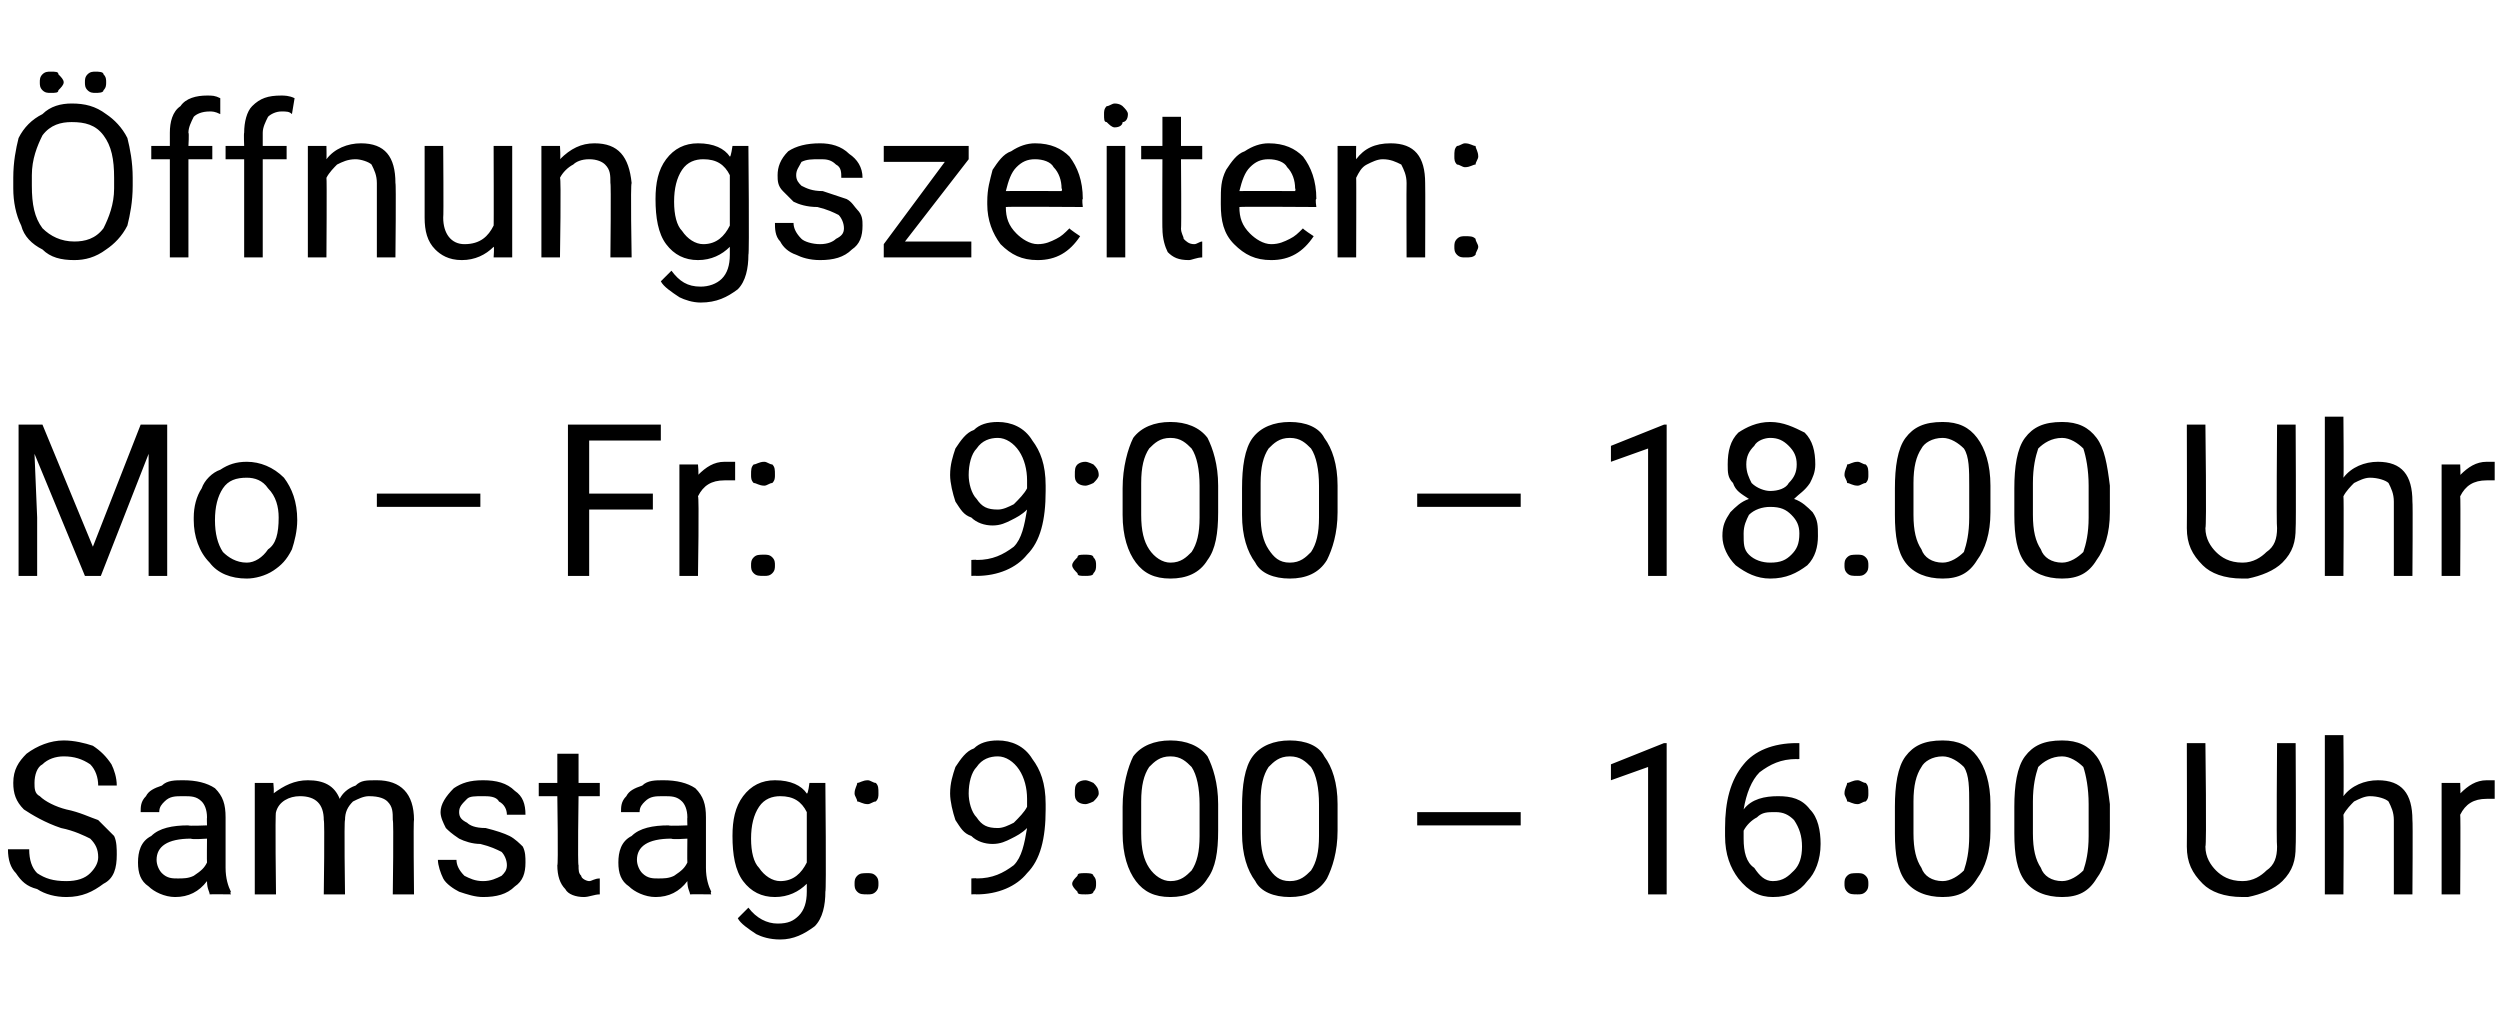
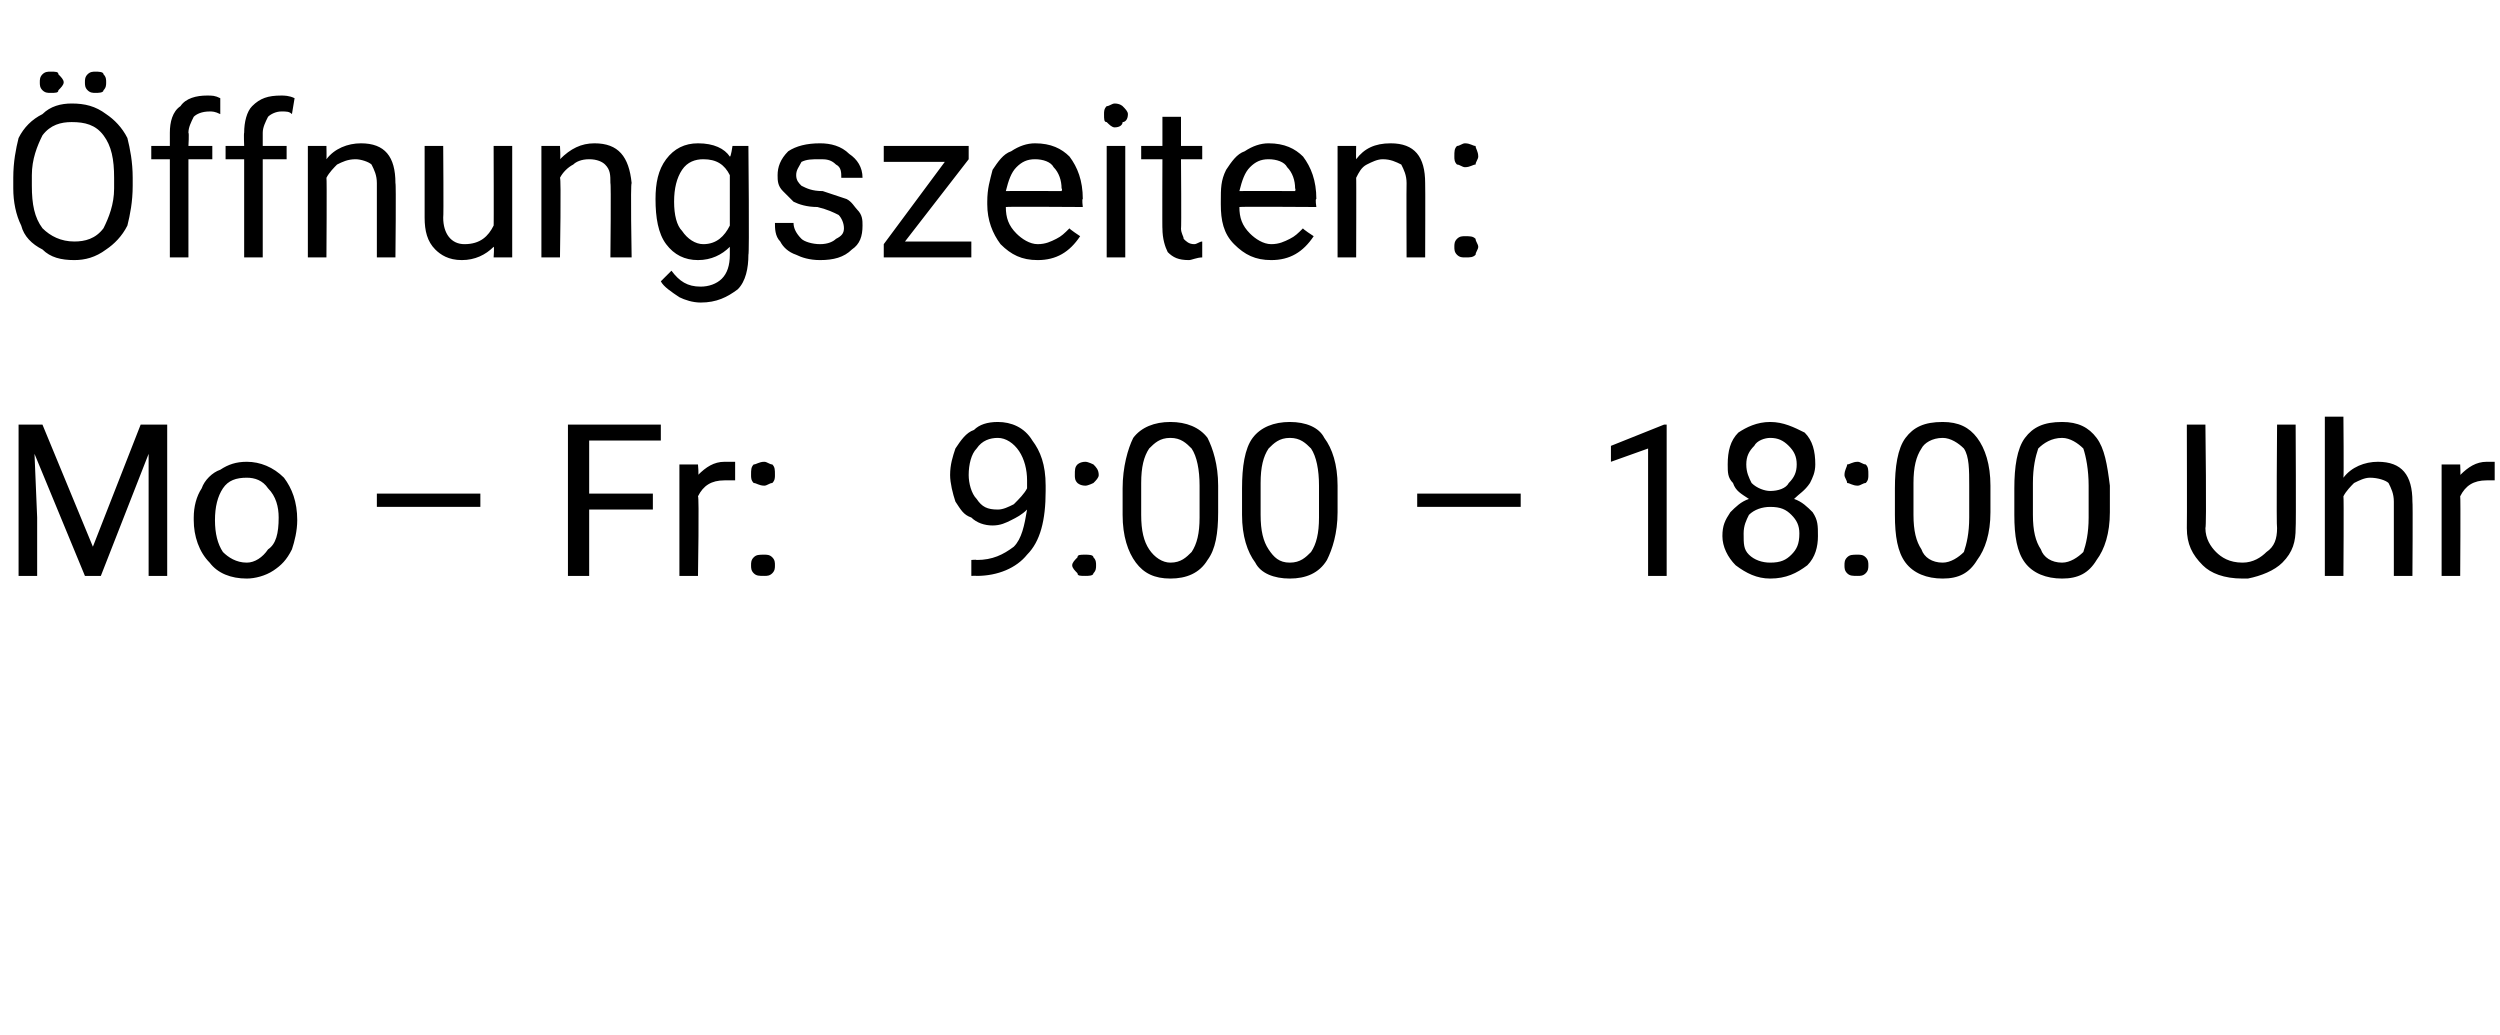
<svg xmlns="http://www.w3.org/2000/svg" version="1.1" width="94.2px" height="39px" viewBox="0 -4 94.2 39" style="top:-4px">
  <desc>ffnungszeiten: Mo – Fr: 9:00 – 18:00 Uhr Samstag: 9:00 – 16:00 Uhr</desc>
  <defs />
  <g id="Polygon176451">
-     <path d="M 2.3 27.2 C 1.7 27 1.2 26.7 0.9 26.5 C 0.6 26.2 0.5 25.9 0.5 25.5 C 0.5 25 0.7 24.7 1 24.4 C 1.4 24.1 1.9 23.9 2.4 23.9 C 2.8 23.9 3.2 24 3.5 24.1 C 3.8 24.3 4 24.5 4.2 24.8 C 4.3 25 4.4 25.3 4.4 25.6 C 4.4 25.6 3.7 25.6 3.7 25.6 C 3.7 25.3 3.6 25 3.4 24.8 C 3.1 24.6 2.8 24.5 2.4 24.5 C 2.1 24.5 1.8 24.6 1.6 24.8 C 1.4 24.9 1.3 25.2 1.3 25.5 C 1.3 25.7 1.3 25.9 1.5 26 C 1.7 26.2 2.1 26.4 2.5 26.5 C 3 26.6 3.4 26.8 3.7 26.9 C 3.9 27.1 4.1 27.3 4.3 27.5 C 4.4 27.7 4.4 28 4.4 28.2 C 4.4 28.7 4.3 29.1 3.9 29.3 C 3.5 29.6 3.1 29.8 2.5 29.8 C 2.1 29.8 1.7 29.7 1.4 29.5 C 1 29.4 0.8 29.2 0.6 28.9 C 0.4 28.7 0.3 28.4 0.3 28 C 0.3 28 1.1 28 1.1 28 C 1.1 28.4 1.2 28.7 1.4 28.9 C 1.7 29.1 2 29.2 2.5 29.2 C 2.9 29.2 3.2 29.1 3.4 28.9 C 3.6 28.7 3.7 28.5 3.7 28.3 C 3.7 28 3.6 27.8 3.4 27.6 C 3.2 27.5 2.8 27.3 2.3 27.2 Z M 7.9 29.7 C 7.9 29.6 7.8 29.5 7.8 29.2 C 7.5 29.6 7.1 29.8 6.6 29.8 C 6.2 29.8 5.8 29.6 5.6 29.4 C 5.3 29.2 5.2 28.9 5.2 28.5 C 5.2 28.1 5.3 27.7 5.7 27.5 C 6 27.2 6.5 27.1 7.1 27.1 C 7.09 27.13 7.8 27.1 7.8 27.1 C 7.8 27.1 7.79 26.79 7.8 26.8 C 7.8 26.5 7.7 26.3 7.6 26.2 C 7.4 26 7.2 26 6.9 26 C 6.6 26 6.4 26 6.2 26.2 C 6.1 26.3 6 26.4 6 26.6 C 6 26.6 5.3 26.6 5.3 26.6 C 5.3 26.4 5.3 26.2 5.5 26 C 5.6 25.8 5.8 25.7 6.1 25.6 C 6.3 25.4 6.6 25.4 6.9 25.4 C 7.4 25.4 7.8 25.5 8.1 25.7 C 8.4 26 8.5 26.3 8.5 26.8 C 8.5 26.8 8.5 28.7 8.5 28.7 C 8.5 29.1 8.6 29.4 8.7 29.6 C 8.66 29.63 8.7 29.7 8.7 29.7 C 8.7 29.7 7.9 29.69 7.9 29.7 Z M 6.7 29.1 C 6.9 29.1 7.1 29.1 7.3 29 C 7.6 28.8 7.7 28.7 7.8 28.5 C 7.79 28.5 7.8 27.6 7.8 27.6 C 7.8 27.6 7.22 27.64 7.2 27.6 C 6.3 27.6 5.9 27.9 5.9 28.4 C 5.9 28.6 6 28.8 6.1 28.9 C 6.3 29.1 6.5 29.1 6.7 29.1 Z M 10.3 25.5 C 10.3 25.5 10.34 25.93 10.3 25.9 C 10.7 25.6 11.1 25.4 11.6 25.4 C 12.2 25.4 12.6 25.6 12.8 26.1 C 12.9 25.9 13.1 25.7 13.4 25.6 C 13.6 25.4 13.8 25.4 14.2 25.4 C 15.1 25.4 15.6 25.9 15.6 26.9 C 15.57 26.86 15.6 29.7 15.6 29.7 L 14.8 29.7 C 14.8 29.7 14.84 26.9 14.8 26.9 C 14.8 26.6 14.8 26.4 14.6 26.2 C 14.5 26.1 14.3 26 13.9 26 C 13.7 26 13.5 26.1 13.3 26.2 C 13.1 26.4 13 26.6 13 26.9 C 12.96 26.88 13 29.7 13 29.7 L 12.2 29.7 C 12.2 29.7 12.24 26.92 12.2 26.9 C 12.2 26.3 11.9 26 11.3 26 C 10.9 26 10.5 26.2 10.4 26.6 C 10.36 26.6 10.4 29.7 10.4 29.7 L 9.6 29.7 L 9.6 25.5 L 10.3 25.5 Z M 19.1 28.6 C 19.1 28.4 19 28.2 18.9 28.1 C 18.7 28 18.5 27.9 18.1 27.8 C 17.8 27.8 17.5 27.7 17.3 27.6 C 17 27.4 16.9 27.3 16.8 27.2 C 16.7 27 16.6 26.8 16.6 26.6 C 16.6 26.3 16.8 26 17.1 25.7 C 17.4 25.5 17.7 25.4 18.2 25.4 C 18.7 25.4 19.1 25.5 19.4 25.8 C 19.7 26 19.8 26.3 19.8 26.7 C 19.8 26.7 19.1 26.7 19.1 26.7 C 19.1 26.5 19 26.3 18.8 26.2 C 18.7 26 18.4 26 18.2 26 C 17.9 26 17.7 26 17.6 26.1 C 17.4 26.3 17.3 26.4 17.3 26.6 C 17.3 26.8 17.4 26.9 17.6 27 C 17.7 27.1 17.9 27.2 18.3 27.2 C 18.7 27.3 19 27.4 19.2 27.5 C 19.4 27.6 19.6 27.8 19.7 27.9 C 19.8 28.1 19.8 28.3 19.8 28.5 C 19.8 28.9 19.7 29.2 19.4 29.4 C 19.1 29.7 18.7 29.8 18.2 29.8 C 17.9 29.8 17.6 29.7 17.3 29.6 C 17.1 29.5 16.8 29.3 16.7 29.1 C 16.6 28.9 16.5 28.6 16.5 28.4 C 16.5 28.4 17.2 28.4 17.2 28.4 C 17.2 28.6 17.3 28.8 17.5 29 C 17.7 29.1 17.9 29.2 18.2 29.2 C 18.5 29.2 18.7 29.1 18.9 29 C 19 28.9 19.1 28.8 19.1 28.6 Z M 21.8 24.4 L 21.8 25.5 L 22.6 25.5 L 22.6 26 L 21.8 26 C 21.8 26 21.76 28.64 21.8 28.6 C 21.8 28.8 21.8 28.9 21.9 29 C 21.9 29.1 22.1 29.2 22.2 29.2 C 22.3 29.2 22.4 29.1 22.6 29.1 C 22.6 29.1 22.6 29.7 22.6 29.7 C 22.4 29.7 22.2 29.8 22 29.8 C 21.7 29.8 21.4 29.7 21.3 29.5 C 21.1 29.3 21 29 21 28.6 C 21.04 28.64 21 26 21 26 L 20.3 26 L 20.3 25.5 L 21 25.5 L 21 24.4 L 21.8 24.4 Z M 26 29.7 C 26 29.6 25.9 29.5 25.9 29.2 C 25.6 29.6 25.2 29.8 24.7 29.8 C 24.3 29.8 23.9 29.6 23.7 29.4 C 23.4 29.2 23.3 28.9 23.3 28.5 C 23.3 28.1 23.4 27.7 23.8 27.5 C 24.1 27.2 24.6 27.1 25.2 27.1 C 25.19 27.13 25.9 27.1 25.9 27.1 C 25.9 27.1 25.89 26.79 25.9 26.8 C 25.9 26.5 25.8 26.3 25.7 26.2 C 25.5 26 25.3 26 25 26 C 24.7 26 24.5 26 24.3 26.2 C 24.2 26.3 24.1 26.4 24.1 26.6 C 24.1 26.6 23.4 26.6 23.4 26.6 C 23.4 26.4 23.4 26.2 23.6 26 C 23.7 25.8 23.9 25.7 24.2 25.6 C 24.4 25.4 24.7 25.4 25 25.4 C 25.5 25.4 25.9 25.5 26.2 25.7 C 26.5 26 26.6 26.3 26.6 26.8 C 26.6 26.8 26.6 28.7 26.6 28.7 C 26.6 29.1 26.7 29.4 26.8 29.6 C 26.76 29.63 26.8 29.7 26.8 29.7 C 26.8 29.7 26 29.69 26 29.7 Z M 24.8 29.1 C 25 29.1 25.2 29.1 25.4 29 C 25.7 28.8 25.8 28.7 25.9 28.5 C 25.89 28.5 25.9 27.6 25.9 27.6 C 25.9 27.6 25.32 27.64 25.3 27.6 C 24.4 27.6 24 27.9 24 28.4 C 24 28.6 24.1 28.8 24.2 28.9 C 24.4 29.1 24.6 29.1 24.8 29.1 Z M 27.6 27.5 C 27.6 26.9 27.7 26.4 28 26 C 28.3 25.6 28.7 25.4 29.2 25.4 C 29.8 25.4 30.2 25.6 30.4 25.9 C 30.45 25.93 30.5 25.5 30.5 25.5 L 31.1 25.5 C 31.1 25.5 31.14 29.59 31.1 29.6 C 31.1 30.1 31 30.6 30.7 30.9 C 30.3 31.2 29.9 31.4 29.4 31.4 C 29 31.4 28.7 31.3 28.5 31.2 C 28.2 31 27.9 30.8 27.8 30.6 C 27.8 30.6 28.2 30.2 28.2 30.2 C 28.5 30.6 28.9 30.8 29.3 30.8 C 29.7 30.8 29.9 30.7 30.1 30.5 C 30.3 30.3 30.4 30 30.4 29.6 C 30.4 29.6 30.4 29.3 30.4 29.3 C 30.1 29.6 29.7 29.8 29.2 29.8 C 28.7 29.8 28.3 29.6 28 29.2 C 27.7 28.8 27.6 28.2 27.6 27.5 Z M 28.3 27.6 C 28.3 28.1 28.4 28.5 28.6 28.7 C 28.8 29 29.1 29.2 29.4 29.2 C 29.9 29.2 30.2 28.9 30.4 28.5 C 30.4 28.5 30.4 26.6 30.4 26.6 C 30.2 26.2 29.9 26 29.4 26 C 29.1 26 28.8 26.1 28.6 26.4 C 28.4 26.7 28.3 27.1 28.3 27.6 Z M 32.2 29.3 C 32.2 29.2 32.2 29.1 32.3 29 C 32.4 28.9 32.5 28.9 32.7 28.9 C 32.8 28.9 32.9 28.9 33 29 C 33.1 29.1 33.1 29.2 33.1 29.3 C 33.1 29.4 33.1 29.5 33 29.6 C 32.9 29.7 32.8 29.7 32.7 29.7 C 32.5 29.7 32.4 29.7 32.3 29.6 C 32.2 29.5 32.2 29.4 32.2 29.3 Z M 32.2 25.9 C 32.2 25.7 32.3 25.6 32.3 25.5 C 32.4 25.5 32.5 25.4 32.7 25.4 C 32.8 25.4 32.9 25.5 33 25.5 C 33.1 25.6 33.1 25.7 33.1 25.9 C 33.1 26 33.1 26.1 33 26.2 C 32.9 26.2 32.8 26.3 32.7 26.3 C 32.5 26.3 32.4 26.2 32.3 26.2 C 32.3 26.1 32.2 26 32.2 25.9 Z M 38.7 27.2 C 38.5 27.4 38.3 27.5 38.1 27.6 C 37.9 27.7 37.7 27.8 37.4 27.8 C 37.1 27.8 36.8 27.7 36.6 27.5 C 36.3 27.4 36.2 27.2 36 26.9 C 35.9 26.6 35.8 26.2 35.8 25.9 C 35.8 25.5 35.9 25.2 36 24.9 C 36.2 24.6 36.4 24.3 36.7 24.2 C 36.9 24 37.2 23.9 37.6 23.9 C 38.1 23.9 38.6 24.1 38.9 24.6 C 39.2 25 39.4 25.5 39.4 26.3 C 39.4 26.3 39.4 26.5 39.4 26.5 C 39.4 27.6 39.2 28.4 38.7 28.9 C 38.3 29.4 37.6 29.7 36.8 29.7 C 36.77 29.69 36.6 29.7 36.6 29.7 L 36.6 29.1 C 36.6 29.1 36.78 29.08 36.8 29.1 C 37.4 29.1 37.8 28.9 38.2 28.6 C 38.5 28.3 38.6 27.8 38.7 27.2 Z M 37.6 27.2 C 37.8 27.2 38 27.1 38.2 27 C 38.4 26.8 38.6 26.6 38.7 26.4 C 38.7 26.4 38.7 26.1 38.7 26.1 C 38.7 25.7 38.6 25.3 38.4 25 C 38.2 24.7 37.9 24.5 37.6 24.5 C 37.3 24.5 37 24.6 36.8 24.9 C 36.6 25.1 36.5 25.5 36.5 25.9 C 36.5 26.2 36.6 26.6 36.8 26.8 C 37 27.1 37.2 27.2 37.6 27.2 Z M 40.4 29.3 C 40.4 29.2 40.5 29.1 40.6 29 C 40.6 28.9 40.7 28.9 40.9 28.9 C 41 28.9 41.2 28.9 41.2 29 C 41.3 29.1 41.3 29.2 41.3 29.3 C 41.3 29.4 41.3 29.5 41.2 29.6 C 41.2 29.7 41 29.7 40.9 29.7 C 40.7 29.7 40.6 29.7 40.6 29.6 C 40.5 29.5 40.4 29.4 40.4 29.3 Z M 40.5 25.9 C 40.5 25.7 40.5 25.6 40.6 25.5 C 40.6 25.5 40.7 25.4 40.9 25.4 C 41 25.4 41.2 25.5 41.2 25.5 C 41.3 25.6 41.4 25.7 41.4 25.9 C 41.4 26 41.3 26.1 41.2 26.2 C 41.2 26.2 41 26.3 40.9 26.3 C 40.7 26.3 40.6 26.2 40.6 26.2 C 40.5 26.1 40.5 26 40.5 25.9 Z M 45.9 27.3 C 45.9 28.1 45.8 28.7 45.5 29.1 C 45.2 29.6 44.7 29.8 44.1 29.8 C 43.5 29.8 43.1 29.6 42.8 29.2 C 42.5 28.8 42.3 28.2 42.3 27.4 C 42.3 27.4 42.3 26.4 42.3 26.4 C 42.3 25.6 42.5 24.9 42.7 24.5 C 43 24.1 43.5 23.9 44.1 23.9 C 44.7 23.9 45.2 24.1 45.5 24.5 C 45.7 24.9 45.9 25.5 45.9 26.3 C 45.9 26.3 45.9 27.3 45.9 27.3 Z M 45.2 26.3 C 45.2 25.7 45.1 25.2 44.9 24.9 C 44.7 24.7 44.5 24.5 44.1 24.5 C 43.7 24.5 43.5 24.7 43.3 24.9 C 43.1 25.2 43 25.6 43 26.2 C 43 26.2 43 27.4 43 27.4 C 43 28 43.1 28.4 43.3 28.7 C 43.5 29 43.8 29.2 44.1 29.2 C 44.5 29.2 44.7 29 44.9 28.8 C 45.1 28.5 45.2 28.1 45.2 27.5 C 45.2 27.5 45.2 26.3 45.2 26.3 Z M 50.4 27.3 C 50.4 28.1 50.2 28.7 50 29.1 C 49.7 29.6 49.2 29.8 48.6 29.8 C 48 29.8 47.5 29.6 47.3 29.2 C 47 28.8 46.8 28.2 46.8 27.4 C 46.8 27.4 46.8 26.4 46.8 26.4 C 46.8 25.6 46.9 24.9 47.2 24.5 C 47.5 24.1 48 23.9 48.6 23.9 C 49.2 23.9 49.7 24.1 49.9 24.5 C 50.2 24.9 50.4 25.5 50.4 26.3 C 50.4 26.3 50.4 27.3 50.4 27.3 Z M 49.7 26.3 C 49.7 25.7 49.6 25.2 49.4 24.9 C 49.2 24.7 49 24.5 48.6 24.5 C 48.2 24.5 48 24.7 47.8 24.9 C 47.6 25.2 47.5 25.6 47.5 26.2 C 47.5 26.2 47.5 27.4 47.5 27.4 C 47.5 28 47.6 28.4 47.8 28.7 C 48 29 48.2 29.2 48.6 29.2 C 49 29.2 49.2 29 49.4 28.8 C 49.6 28.5 49.7 28.1 49.7 27.5 C 49.7 27.5 49.7 26.3 49.7 26.3 Z M 57.3 27.1 L 53.4 27.1 L 53.4 26.6 L 57.3 26.6 L 57.3 27.1 Z M 62.8 29.7 L 62.1 29.7 L 62.1 24.9 L 60.7 25.4 L 60.7 24.8 L 62.7 24 L 62.8 24 L 62.8 29.7 Z M 67.8 24 L 67.8 24.6 C 67.8 24.6 67.67 24.61 67.7 24.6 C 67.1 24.6 66.7 24.8 66.3 25.1 C 66 25.4 65.8 25.9 65.7 26.5 C 66 26.1 66.5 26 67 26 C 67.5 26 67.9 26.1 68.2 26.5 C 68.5 26.8 68.6 27.3 68.6 27.8 C 68.6 28.4 68.4 28.9 68.1 29.2 C 67.8 29.6 67.4 29.8 66.8 29.8 C 66.3 29.8 65.9 29.6 65.5 29.1 C 65.2 28.7 65 28.2 65 27.5 C 65 27.5 65 27.2 65 27.2 C 65 26.2 65.2 25.4 65.7 24.8 C 66.1 24.3 66.8 24 67.7 24 C 67.67 24 67.8 24 67.8 24 Z M 66.9 26.6 C 66.6 26.6 66.4 26.6 66.2 26.8 C 66 26.9 65.8 27.1 65.7 27.3 C 65.7 27.3 65.7 27.6 65.7 27.6 C 65.7 28.1 65.8 28.5 66.1 28.7 C 66.3 29 66.5 29.2 66.8 29.2 C 67.2 29.2 67.4 29 67.6 28.8 C 67.8 28.6 67.9 28.3 67.9 27.9 C 67.9 27.5 67.8 27.2 67.6 26.9 C 67.4 26.7 67.2 26.6 66.9 26.6 Z M 69.5 29.3 C 69.5 29.2 69.5 29.1 69.6 29 C 69.7 28.9 69.8 28.9 70 28.9 C 70.1 28.9 70.2 28.9 70.3 29 C 70.4 29.1 70.4 29.2 70.4 29.3 C 70.4 29.4 70.4 29.5 70.3 29.6 C 70.2 29.7 70.1 29.7 70 29.7 C 69.8 29.7 69.7 29.7 69.6 29.6 C 69.5 29.5 69.5 29.4 69.5 29.3 Z M 69.5 25.9 C 69.5 25.7 69.6 25.6 69.6 25.5 C 69.7 25.5 69.8 25.4 70 25.4 C 70.1 25.4 70.2 25.5 70.3 25.5 C 70.4 25.6 70.4 25.7 70.4 25.9 C 70.4 26 70.4 26.1 70.3 26.2 C 70.2 26.2 70.1 26.3 70 26.3 C 69.8 26.3 69.7 26.2 69.6 26.2 C 69.6 26.1 69.5 26 69.5 25.9 Z M 75 27.3 C 75 28.1 74.8 28.7 74.5 29.1 C 74.2 29.6 73.8 29.8 73.2 29.8 C 72.6 29.8 72.1 29.6 71.8 29.2 C 71.5 28.8 71.4 28.2 71.4 27.4 C 71.4 27.4 71.4 26.4 71.4 26.4 C 71.4 25.6 71.5 24.9 71.8 24.5 C 72.1 24.1 72.5 23.9 73.2 23.9 C 73.8 23.9 74.2 24.1 74.5 24.5 C 74.8 24.9 75 25.5 75 26.3 C 75 26.3 75 27.3 75 27.3 Z M 74.2 26.3 C 74.2 25.7 74.2 25.2 74 24.9 C 73.8 24.7 73.5 24.5 73.2 24.5 C 72.8 24.5 72.5 24.7 72.4 24.9 C 72.2 25.2 72.1 25.6 72.1 26.2 C 72.1 26.2 72.1 27.4 72.1 27.4 C 72.1 28 72.2 28.4 72.4 28.7 C 72.5 29 72.8 29.2 73.2 29.2 C 73.5 29.2 73.8 29 74 28.8 C 74.1 28.5 74.2 28.1 74.2 27.5 C 74.2 27.5 74.2 26.3 74.2 26.3 Z M 79.5 27.3 C 79.5 28.1 79.3 28.7 79 29.1 C 78.7 29.6 78.3 29.8 77.7 29.8 C 77.1 29.8 76.6 29.6 76.3 29.2 C 76 28.8 75.9 28.2 75.9 27.4 C 75.9 27.4 75.9 26.4 75.9 26.4 C 75.9 25.6 76 24.9 76.3 24.5 C 76.6 24.1 77 23.9 77.7 23.9 C 78.3 23.9 78.7 24.1 79 24.5 C 79.3 24.9 79.4 25.5 79.5 26.3 C 79.5 26.3 79.5 27.3 79.5 27.3 Z M 78.7 26.3 C 78.7 25.7 78.6 25.2 78.5 24.9 C 78.3 24.7 78 24.5 77.7 24.5 C 77.3 24.5 77 24.7 76.8 24.9 C 76.7 25.2 76.6 25.6 76.6 26.2 C 76.6 26.2 76.6 27.4 76.6 27.4 C 76.6 28 76.7 28.4 76.9 28.7 C 77 29 77.3 29.2 77.7 29.2 C 78 29.2 78.3 29 78.5 28.8 C 78.6 28.5 78.7 28.1 78.7 27.5 C 78.7 27.5 78.7 26.3 78.7 26.3 Z M 86.5 24 C 86.5 24 86.52 27.87 86.5 27.9 C 86.5 28.4 86.4 28.8 86 29.2 C 85.7 29.5 85.2 29.7 84.7 29.8 C 84.7 29.8 84.5 29.8 84.5 29.8 C 83.8 29.8 83.3 29.6 83 29.3 C 82.6 28.9 82.4 28.5 82.4 27.9 C 82.41 27.88 82.4 24 82.4 24 L 83.1 24 C 83.1 24 83.15 27.85 83.1 27.9 C 83.1 28.3 83.3 28.6 83.5 28.8 C 83.7 29 84 29.2 84.5 29.2 C 84.9 29.2 85.2 29 85.4 28.8 C 85.7 28.6 85.8 28.3 85.8 27.9 C 85.77 27.86 85.8 24 85.8 24 L 86.5 24 Z M 88.3 26 C 88.6 25.6 89.1 25.4 89.6 25.4 C 90.5 25.4 90.9 25.9 90.9 26.9 C 90.92 26.89 90.9 29.7 90.9 29.7 L 90.2 29.7 C 90.2 29.7 90.2 26.89 90.2 26.9 C 90.2 26.6 90.1 26.4 90 26.2 C 89.9 26.1 89.6 26 89.3 26 C 89.1 26 88.9 26.1 88.7 26.2 C 88.6 26.3 88.4 26.5 88.3 26.7 C 88.32 26.68 88.3 29.7 88.3 29.7 L 87.6 29.7 L 87.6 23.7 L 88.3 23.7 C 88.3 23.7 88.32 25.97 88.3 26 Z M 94 26.1 C 93.9 26.1 93.8 26.1 93.7 26.1 C 93.2 26.1 92.9 26.3 92.7 26.7 C 92.72 26.69 92.7 29.7 92.7 29.7 L 92 29.7 L 92 25.5 L 92.7 25.5 C 92.7 25.5 92.72 25.95 92.7 25.9 C 93 25.6 93.3 25.4 93.7 25.4 C 93.9 25.4 94 25.4 94 25.4 C 94 25.4 94 26.1 94 26.1 Z " stroke="none" fill="#000" />
-   </g>
+     </g>
  <g id="Polygon176450">
    <path d="M 1.6 12 L 3.5 16.6 L 5.3 12 L 6.3 12 L 6.3 17.7 L 5.6 17.7 L 5.6 15.5 L 5.6 13.1 L 3.8 17.7 L 3.2 17.7 L 1.3 13.1 L 1.4 15.5 L 1.4 17.7 L 0.7 17.7 L 0.7 12 L 1.6 12 Z M 7.3 15.5 C 7.3 15.1 7.4 14.7 7.6 14.4 C 7.7 14.1 8 13.8 8.3 13.7 C 8.6 13.5 8.9 13.4 9.3 13.4 C 9.8 13.4 10.3 13.6 10.7 14 C 11 14.4 11.2 14.9 11.2 15.6 C 11.2 15.6 11.2 15.6 11.2 15.6 C 11.2 16 11.1 16.4 11 16.7 C 10.8 17.1 10.6 17.3 10.3 17.5 C 10 17.7 9.6 17.8 9.3 17.8 C 8.7 17.8 8.2 17.6 7.9 17.2 C 7.5 16.8 7.3 16.2 7.3 15.6 C 7.3 15.6 7.3 15.5 7.3 15.5 Z M 8.1 15.6 C 8.1 16.1 8.2 16.5 8.4 16.8 C 8.6 17 8.9 17.2 9.3 17.2 C 9.6 17.2 9.9 17 10.1 16.7 C 10.4 16.5 10.5 16.1 10.5 15.5 C 10.5 15.1 10.4 14.7 10.1 14.4 C 9.9 14.1 9.6 14 9.3 14 C 8.9 14 8.6 14.1 8.4 14.4 C 8.2 14.7 8.1 15.1 8.1 15.6 Z M 18.1 15.1 L 14.2 15.1 L 14.2 14.6 L 18.1 14.6 L 18.1 15.1 Z M 24.6 15.2 L 22.2 15.2 L 22.2 17.7 L 21.4 17.7 L 21.4 12 L 24.9 12 L 24.9 12.6 L 22.2 12.6 L 22.2 14.6 L 24.6 14.6 L 24.6 15.2 Z M 27.7 14.1 C 27.6 14.1 27.4 14.1 27.3 14.1 C 26.8 14.1 26.5 14.3 26.3 14.7 C 26.35 14.69 26.3 17.7 26.3 17.7 L 25.6 17.7 L 25.6 13.5 L 26.3 13.5 C 26.3 13.5 26.34 13.95 26.3 13.9 C 26.6 13.6 26.9 13.4 27.3 13.4 C 27.5 13.4 27.6 13.4 27.7 13.4 C 27.7 13.4 27.7 14.1 27.7 14.1 Z M 28.3 17.3 C 28.3 17.2 28.3 17.1 28.4 17 C 28.5 16.9 28.6 16.9 28.8 16.9 C 28.9 16.9 29 16.9 29.1 17 C 29.2 17.1 29.2 17.2 29.2 17.3 C 29.2 17.4 29.2 17.5 29.1 17.6 C 29 17.7 28.9 17.7 28.8 17.7 C 28.6 17.7 28.5 17.7 28.4 17.6 C 28.3 17.5 28.3 17.4 28.3 17.3 Z M 28.3 13.9 C 28.3 13.7 28.3 13.6 28.4 13.5 C 28.5 13.5 28.6 13.4 28.8 13.4 C 28.9 13.4 29 13.5 29.1 13.5 C 29.2 13.6 29.2 13.7 29.2 13.9 C 29.2 14 29.2 14.1 29.1 14.2 C 29 14.2 28.9 14.3 28.8 14.3 C 28.6 14.3 28.5 14.2 28.4 14.2 C 28.3 14.1 28.3 14 28.3 13.9 Z M 38.7 15.2 C 38.5 15.4 38.3 15.5 38.1 15.6 C 37.9 15.7 37.7 15.8 37.4 15.8 C 37.1 15.8 36.8 15.7 36.6 15.5 C 36.3 15.4 36.2 15.2 36 14.9 C 35.9 14.6 35.8 14.2 35.8 13.9 C 35.8 13.5 35.9 13.2 36 12.9 C 36.2 12.6 36.4 12.3 36.7 12.2 C 36.9 12 37.2 11.9 37.6 11.9 C 38.1 11.9 38.6 12.1 38.9 12.6 C 39.2 13 39.4 13.5 39.4 14.3 C 39.4 14.3 39.4 14.5 39.4 14.5 C 39.4 15.6 39.2 16.4 38.7 16.9 C 38.3 17.4 37.6 17.7 36.8 17.7 C 36.77 17.69 36.6 17.7 36.6 17.7 L 36.6 17.1 C 36.6 17.1 36.78 17.08 36.8 17.1 C 37.4 17.1 37.8 16.9 38.2 16.6 C 38.5 16.3 38.6 15.8 38.7 15.2 Z M 37.6 15.2 C 37.8 15.2 38 15.1 38.2 15 C 38.4 14.8 38.6 14.6 38.7 14.4 C 38.7 14.4 38.7 14.1 38.7 14.1 C 38.7 13.7 38.6 13.3 38.4 13 C 38.2 12.7 37.9 12.5 37.6 12.5 C 37.3 12.5 37 12.6 36.8 12.9 C 36.6 13.1 36.5 13.5 36.5 13.9 C 36.5 14.2 36.6 14.6 36.8 14.8 C 37 15.1 37.2 15.2 37.6 15.2 Z M 40.4 17.3 C 40.4 17.2 40.5 17.1 40.6 17 C 40.6 16.9 40.7 16.9 40.9 16.9 C 41 16.9 41.2 16.9 41.2 17 C 41.3 17.1 41.3 17.2 41.3 17.3 C 41.3 17.4 41.3 17.5 41.2 17.6 C 41.2 17.7 41 17.7 40.9 17.7 C 40.7 17.7 40.6 17.7 40.6 17.6 C 40.5 17.5 40.4 17.4 40.4 17.3 Z M 40.5 13.9 C 40.5 13.7 40.5 13.6 40.6 13.5 C 40.6 13.5 40.7 13.4 40.9 13.4 C 41 13.4 41.2 13.5 41.2 13.5 C 41.3 13.6 41.4 13.7 41.4 13.9 C 41.4 14 41.3 14.1 41.2 14.2 C 41.2 14.2 41 14.3 40.9 14.3 C 40.7 14.3 40.6 14.2 40.6 14.2 C 40.5 14.1 40.5 14 40.5 13.9 Z M 45.9 15.3 C 45.9 16.1 45.8 16.7 45.5 17.1 C 45.2 17.6 44.7 17.8 44.1 17.8 C 43.5 17.8 43.1 17.6 42.8 17.2 C 42.5 16.8 42.3 16.2 42.3 15.4 C 42.3 15.4 42.3 14.4 42.3 14.4 C 42.3 13.6 42.5 12.9 42.7 12.5 C 43 12.1 43.5 11.9 44.1 11.9 C 44.7 11.9 45.2 12.1 45.5 12.5 C 45.7 12.9 45.9 13.5 45.9 14.3 C 45.9 14.3 45.9 15.3 45.9 15.3 Z M 45.2 14.3 C 45.2 13.7 45.1 13.2 44.9 12.9 C 44.7 12.7 44.5 12.5 44.1 12.5 C 43.7 12.5 43.5 12.7 43.3 12.9 C 43.1 13.2 43 13.6 43 14.2 C 43 14.2 43 15.4 43 15.4 C 43 16 43.1 16.4 43.3 16.7 C 43.5 17 43.8 17.2 44.1 17.2 C 44.5 17.2 44.7 17 44.9 16.8 C 45.1 16.5 45.2 16.1 45.2 15.5 C 45.2 15.5 45.2 14.3 45.2 14.3 Z M 50.4 15.3 C 50.4 16.1 50.2 16.7 50 17.1 C 49.7 17.6 49.2 17.8 48.6 17.8 C 48 17.8 47.5 17.6 47.3 17.2 C 47 16.8 46.8 16.2 46.8 15.4 C 46.8 15.4 46.8 14.4 46.8 14.4 C 46.8 13.6 46.9 12.9 47.2 12.5 C 47.5 12.1 48 11.9 48.6 11.9 C 49.2 11.9 49.7 12.1 49.9 12.5 C 50.2 12.9 50.4 13.5 50.4 14.3 C 50.4 14.3 50.4 15.3 50.4 15.3 Z M 49.7 14.3 C 49.7 13.7 49.6 13.2 49.4 12.9 C 49.2 12.7 49 12.5 48.6 12.5 C 48.2 12.5 48 12.7 47.8 12.9 C 47.6 13.2 47.5 13.6 47.5 14.2 C 47.5 14.2 47.5 15.4 47.5 15.4 C 47.5 16 47.6 16.4 47.8 16.7 C 48 17 48.2 17.2 48.6 17.2 C 49 17.2 49.2 17 49.4 16.8 C 49.6 16.5 49.7 16.1 49.7 15.5 C 49.7 15.5 49.7 14.3 49.7 14.3 Z M 57.3 15.1 L 53.4 15.1 L 53.4 14.6 L 57.3 14.6 L 57.3 15.1 Z M 62.8 17.7 L 62.1 17.7 L 62.1 12.9 L 60.7 13.4 L 60.7 12.8 L 62.7 12 L 62.8 12 L 62.8 17.7 Z M 68.4 13.5 C 68.4 13.8 68.3 14 68.2 14.2 C 68 14.5 67.8 14.6 67.6 14.8 C 67.9 14.9 68.1 15.1 68.3 15.3 C 68.5 15.6 68.5 15.8 68.5 16.2 C 68.5 16.6 68.4 17 68.1 17.3 C 67.7 17.6 67.3 17.8 66.7 17.8 C 66.2 17.8 65.8 17.6 65.4 17.3 C 65.1 17 64.9 16.6 64.9 16.2 C 64.9 15.8 65 15.6 65.2 15.3 C 65.4 15.1 65.6 14.9 65.9 14.8 C 65.6 14.6 65.4 14.5 65.3 14.2 C 65.1 14 65.1 13.8 65.1 13.5 C 65.1 13 65.2 12.6 65.5 12.3 C 65.8 12.1 66.2 11.9 66.7 11.9 C 67.2 11.9 67.6 12.1 68 12.3 C 68.3 12.6 68.4 13 68.4 13.5 Z M 67.8 16.1 C 67.8 15.8 67.7 15.6 67.5 15.4 C 67.3 15.2 67.1 15.1 66.7 15.1 C 66.4 15.1 66.1 15.2 65.9 15.4 C 65.8 15.6 65.7 15.8 65.7 16.1 C 65.7 16.5 65.7 16.7 65.9 16.9 C 66.1 17.1 66.4 17.2 66.7 17.2 C 67.1 17.2 67.3 17.1 67.5 16.9 C 67.7 16.7 67.8 16.5 67.8 16.1 Z M 66.7 12.5 C 66.5 12.5 66.2 12.6 66.1 12.8 C 65.9 13 65.8 13.2 65.8 13.5 C 65.8 13.8 65.9 14 66 14.2 C 66.2 14.4 66.5 14.5 66.7 14.5 C 67 14.5 67.3 14.4 67.4 14.2 C 67.6 14 67.7 13.8 67.7 13.5 C 67.7 13.2 67.6 13 67.4 12.8 C 67.2 12.6 67 12.5 66.7 12.5 Z M 69.5 17.3 C 69.5 17.2 69.5 17.1 69.6 17 C 69.7 16.9 69.8 16.9 70 16.9 C 70.1 16.9 70.2 16.9 70.3 17 C 70.4 17.1 70.4 17.2 70.4 17.3 C 70.4 17.4 70.4 17.5 70.3 17.6 C 70.2 17.7 70.1 17.7 70 17.7 C 69.8 17.7 69.7 17.7 69.6 17.6 C 69.5 17.5 69.5 17.4 69.5 17.3 Z M 69.5 13.9 C 69.5 13.7 69.6 13.6 69.6 13.5 C 69.7 13.5 69.8 13.4 70 13.4 C 70.1 13.4 70.2 13.5 70.3 13.5 C 70.4 13.6 70.4 13.7 70.4 13.9 C 70.4 14 70.4 14.1 70.3 14.2 C 70.2 14.2 70.1 14.3 70 14.3 C 69.8 14.3 69.7 14.2 69.6 14.2 C 69.6 14.1 69.5 14 69.5 13.9 Z M 75 15.3 C 75 16.1 74.8 16.7 74.5 17.1 C 74.2 17.6 73.8 17.8 73.2 17.8 C 72.6 17.8 72.1 17.6 71.8 17.2 C 71.5 16.8 71.4 16.2 71.4 15.4 C 71.4 15.4 71.4 14.4 71.4 14.4 C 71.4 13.6 71.5 12.9 71.8 12.5 C 72.1 12.1 72.5 11.9 73.2 11.9 C 73.8 11.9 74.2 12.1 74.5 12.5 C 74.8 12.9 75 13.5 75 14.3 C 75 14.3 75 15.3 75 15.3 Z M 74.2 14.3 C 74.2 13.7 74.2 13.2 74 12.9 C 73.8 12.7 73.5 12.5 73.2 12.5 C 72.8 12.5 72.5 12.7 72.4 12.9 C 72.2 13.2 72.1 13.6 72.1 14.2 C 72.1 14.2 72.1 15.4 72.1 15.4 C 72.1 16 72.2 16.4 72.4 16.7 C 72.5 17 72.8 17.2 73.2 17.2 C 73.5 17.2 73.8 17 74 16.8 C 74.1 16.5 74.2 16.1 74.2 15.5 C 74.2 15.5 74.2 14.3 74.2 14.3 Z M 79.5 15.3 C 79.5 16.1 79.3 16.7 79 17.1 C 78.7 17.6 78.3 17.8 77.7 17.8 C 77.1 17.8 76.6 17.6 76.3 17.2 C 76 16.8 75.9 16.2 75.9 15.4 C 75.9 15.4 75.9 14.4 75.9 14.4 C 75.9 13.6 76 12.9 76.3 12.5 C 76.6 12.1 77 11.9 77.7 11.9 C 78.3 11.9 78.7 12.1 79 12.5 C 79.3 12.9 79.4 13.5 79.5 14.3 C 79.5 14.3 79.5 15.3 79.5 15.3 Z M 78.7 14.3 C 78.7 13.7 78.6 13.2 78.5 12.9 C 78.3 12.7 78 12.5 77.7 12.5 C 77.3 12.5 77 12.7 76.8 12.9 C 76.7 13.2 76.6 13.6 76.6 14.2 C 76.6 14.2 76.6 15.4 76.6 15.4 C 76.6 16 76.7 16.4 76.9 16.7 C 77 17 77.3 17.2 77.7 17.2 C 78 17.2 78.3 17 78.5 16.8 C 78.6 16.5 78.7 16.1 78.7 15.5 C 78.7 15.5 78.7 14.3 78.7 14.3 Z M 86.5 12 C 86.5 12 86.52 15.87 86.5 15.9 C 86.5 16.4 86.4 16.8 86 17.2 C 85.7 17.5 85.2 17.7 84.7 17.8 C 84.7 17.8 84.5 17.8 84.5 17.8 C 83.8 17.8 83.3 17.6 83 17.3 C 82.6 16.9 82.4 16.5 82.4 15.9 C 82.41 15.88 82.4 12 82.4 12 L 83.1 12 C 83.1 12 83.15 15.85 83.1 15.9 C 83.1 16.3 83.3 16.6 83.5 16.8 C 83.7 17 84 17.2 84.5 17.2 C 84.9 17.2 85.2 17 85.4 16.8 C 85.7 16.6 85.8 16.3 85.8 15.9 C 85.77 15.86 85.8 12 85.8 12 L 86.5 12 Z M 88.3 14 C 88.6 13.6 89.1 13.4 89.6 13.4 C 90.5 13.4 90.9 13.9 90.9 14.9 C 90.92 14.89 90.9 17.7 90.9 17.7 L 90.2 17.7 C 90.2 17.7 90.2 14.89 90.2 14.9 C 90.2 14.6 90.1 14.4 90 14.2 C 89.9 14.1 89.6 14 89.3 14 C 89.1 14 88.9 14.1 88.7 14.2 C 88.6 14.3 88.4 14.5 88.3 14.7 C 88.32 14.68 88.3 17.7 88.3 17.7 L 87.6 17.7 L 87.6 11.7 L 88.3 11.7 C 88.3 11.7 88.32 13.97 88.3 14 Z M 94 14.1 C 93.9 14.1 93.8 14.1 93.7 14.1 C 93.2 14.1 92.9 14.3 92.7 14.7 C 92.72 14.69 92.7 17.7 92.7 17.7 L 92 17.7 L 92 13.5 L 92.7 13.5 C 92.7 13.5 92.72 13.95 92.7 13.9 C 93 13.6 93.3 13.4 93.7 13.4 C 93.9 13.4 94 13.4 94 13.4 C 94 13.4 94 14.1 94 14.1 Z " stroke="none" fill="#000" />
  </g>
  <g id="Polygon176449">
    <path d="M 5 3 C 5 3.6 4.9 4.1 4.8 4.5 C 4.6 4.9 4.3 5.2 4 5.4 C 3.6 5.7 3.2 5.8 2.8 5.8 C 2.3 5.8 1.9 5.7 1.6 5.4 C 1.2 5.2 0.9 4.9 0.8 4.5 C 0.6 4.1 0.5 3.6 0.5 3.1 C 0.5 3.1 0.5 2.7 0.5 2.7 C 0.5 2.1 0.6 1.6 0.7 1.2 C 0.9 0.8 1.2 0.5 1.6 0.3 C 1.9 0 2.3 -0.1 2.7 -0.1 C 3.2 -0.1 3.6 0 4 0.3 C 4.3 0.5 4.6 0.8 4.8 1.2 C 4.9 1.6 5 2.1 5 2.7 C 5 2.7 5 3 5 3 Z M 4.3 2.7 C 4.3 2 4.2 1.5 3.9 1.1 C 3.6 0.7 3.2 0.6 2.7 0.6 C 2.3 0.6 1.9 0.7 1.6 1.1 C 1.4 1.5 1.2 2 1.2 2.6 C 1.2 2.6 1.2 3 1.2 3 C 1.2 3.7 1.3 4.2 1.6 4.6 C 1.9 4.9 2.3 5.1 2.8 5.1 C 3.2 5.1 3.6 5 3.9 4.6 C 4.1 4.2 4.3 3.7 4.3 3.1 C 4.3 3.1 4.3 2.7 4.3 2.7 Z M 1.5 -0.9 C 1.5 -1 1.5 -1.1 1.6 -1.2 C 1.7 -1.3 1.8 -1.3 1.9 -1.3 C 2.1 -1.3 2.2 -1.3 2.2 -1.2 C 2.3 -1.1 2.4 -1 2.4 -0.9 C 2.4 -0.8 2.3 -0.7 2.2 -0.6 C 2.2 -0.5 2.1 -0.5 1.9 -0.5 C 1.8 -0.5 1.7 -0.5 1.6 -0.6 C 1.5 -0.7 1.5 -0.8 1.5 -0.9 Z M 3.2 -0.9 C 3.2 -1 3.2 -1.1 3.3 -1.2 C 3.4 -1.3 3.5 -1.3 3.6 -1.3 C 3.7 -1.3 3.9 -1.3 3.9 -1.2 C 4 -1.1 4 -1 4 -0.9 C 4 -0.8 4 -0.7 3.9 -0.6 C 3.9 -0.5 3.7 -0.5 3.6 -0.5 C 3.5 -0.5 3.4 -0.5 3.3 -0.6 C 3.2 -0.7 3.2 -0.8 3.2 -0.9 Z M 6.4 5.7 L 6.4 2 L 5.7 2 L 5.7 1.5 L 6.4 1.5 C 6.4 1.5 6.4 1.03 6.4 1 C 6.4 0.6 6.5 0.2 6.8 0 C 7 -0.3 7.4 -0.4 7.8 -0.4 C 8 -0.4 8.1 -0.4 8.3 -0.3 C 8.3 -0.3 8.3 0.3 8.3 0.3 C 8.1 0.2 8 0.2 7.9 0.2 C 7.6 0.2 7.4 0.3 7.3 0.4 C 7.2 0.6 7.1 0.8 7.1 1 C 7.13 1.01 7.1 1.5 7.1 1.5 L 8 1.5 L 8 2 L 7.1 2 L 7.1 5.7 L 6.4 5.7 Z M 9.2 5.7 L 9.2 2 L 8.5 2 L 8.5 1.5 L 9.2 1.5 C 9.2 1.5 9.18 1.03 9.2 1 C 9.2 0.6 9.3 0.2 9.5 0 C 9.8 -0.3 10.1 -0.4 10.6 -0.4 C 10.7 -0.4 10.9 -0.4 11.1 -0.3 C 11.1 -0.3 11 0.3 11 0.3 C 10.9 0.2 10.8 0.2 10.6 0.2 C 10.4 0.2 10.2 0.3 10.1 0.4 C 10 0.6 9.9 0.8 9.9 1 C 9.9 1.01 9.9 1.5 9.9 1.5 L 10.8 1.5 L 10.8 2 L 9.9 2 L 9.9 5.7 L 9.2 5.7 Z M 12.3 1.5 C 12.3 1.5 12.31 1.99 12.3 2 C 12.6 1.6 13.1 1.4 13.6 1.4 C 14.5 1.4 14.9 1.9 14.9 2.9 C 14.93 2.89 14.9 5.7 14.9 5.7 L 14.2 5.7 C 14.2 5.7 14.2 2.89 14.2 2.9 C 14.2 2.6 14.1 2.4 14 2.2 C 13.9 2.1 13.6 2 13.4 2 C 13.1 2 12.9 2.1 12.7 2.2 C 12.6 2.3 12.4 2.5 12.3 2.7 C 12.32 2.68 12.3 5.7 12.3 5.7 L 11.6 5.7 L 11.6 1.5 L 12.3 1.5 Z M 18.6 5.3 C 18.3 5.6 17.9 5.8 17.4 5.8 C 16.9 5.8 16.6 5.6 16.4 5.4 C 16.1 5.1 16 4.7 16 4.2 C 16 4.21 16 1.5 16 1.5 L 16.7 1.5 C 16.7 1.5 16.72 4.19 16.7 4.2 C 16.7 4.8 17 5.2 17.5 5.2 C 18.1 5.2 18.4 4.9 18.6 4.5 C 18.61 4.54 18.6 1.5 18.6 1.5 L 19.3 1.5 L 19.3 5.7 L 18.6 5.7 C 18.6 5.7 18.63 5.27 18.6 5.3 Z M 21.1 1.5 C 21.1 1.5 21.13 1.99 21.1 2 C 21.5 1.6 21.9 1.4 22.4 1.4 C 23.3 1.4 23.7 1.9 23.8 2.9 C 23.75 2.89 23.8 5.7 23.8 5.7 L 23 5.7 C 23 5.7 23.03 2.89 23 2.9 C 23 2.6 23 2.4 22.8 2.2 C 22.7 2.1 22.5 2 22.2 2 C 21.9 2 21.7 2.1 21.6 2.2 C 21.4 2.3 21.2 2.5 21.1 2.7 C 21.15 2.68 21.1 5.7 21.1 5.7 L 20.4 5.7 L 20.4 1.5 L 21.1 1.5 Z M 24.7 3.5 C 24.7 2.9 24.8 2.4 25.1 2 C 25.4 1.6 25.8 1.4 26.3 1.4 C 26.9 1.4 27.3 1.6 27.5 1.9 C 27.54 1.93 27.6 1.5 27.6 1.5 L 28.2 1.5 C 28.2 1.5 28.24 5.59 28.2 5.6 C 28.2 6.1 28.1 6.6 27.8 6.9 C 27.4 7.2 27 7.4 26.4 7.4 C 26.1 7.4 25.8 7.3 25.6 7.2 C 25.3 7 25 6.8 24.9 6.6 C 24.9 6.6 25.3 6.2 25.3 6.2 C 25.6 6.6 25.9 6.8 26.4 6.8 C 26.7 6.8 27 6.7 27.2 6.5 C 27.4 6.3 27.5 6 27.5 5.6 C 27.5 5.6 27.5 5.3 27.5 5.3 C 27.2 5.6 26.8 5.8 26.3 5.8 C 25.8 5.8 25.4 5.6 25.1 5.2 C 24.8 4.8 24.7 4.2 24.7 3.5 Z M 25.4 3.6 C 25.4 4.1 25.5 4.5 25.7 4.7 C 25.9 5 26.2 5.2 26.5 5.2 C 27 5.2 27.3 4.9 27.5 4.5 C 27.5 4.5 27.5 2.6 27.5 2.6 C 27.3 2.2 27 2 26.5 2 C 26.2 2 25.9 2.1 25.7 2.4 C 25.5 2.7 25.4 3.1 25.4 3.6 Z M 31.8 4.6 C 31.8 4.4 31.7 4.2 31.6 4.1 C 31.4 4 31.2 3.9 30.8 3.8 C 30.4 3.8 30.1 3.7 29.9 3.6 C 29.7 3.4 29.6 3.3 29.5 3.2 C 29.3 3 29.3 2.8 29.3 2.6 C 29.3 2.3 29.4 2 29.7 1.7 C 30 1.5 30.4 1.4 30.9 1.4 C 31.3 1.4 31.7 1.5 32 1.8 C 32.3 2 32.5 2.3 32.5 2.7 C 32.5 2.7 31.7 2.7 31.7 2.7 C 31.7 2.5 31.7 2.3 31.5 2.2 C 31.3 2 31.1 2 30.9 2 C 30.6 2 30.4 2 30.2 2.1 C 30.1 2.3 30 2.4 30 2.6 C 30 2.8 30.1 2.9 30.2 3 C 30.4 3.1 30.6 3.2 31 3.2 C 31.3 3.3 31.6 3.4 31.9 3.5 C 32.1 3.6 32.2 3.8 32.3 3.9 C 32.5 4.1 32.5 4.3 32.5 4.5 C 32.5 4.9 32.4 5.2 32.1 5.4 C 31.8 5.7 31.4 5.8 30.9 5.8 C 30.5 5.8 30.2 5.7 30 5.6 C 29.7 5.5 29.5 5.3 29.4 5.1 C 29.2 4.9 29.2 4.6 29.2 4.4 C 29.2 4.4 29.9 4.4 29.9 4.4 C 29.9 4.6 30 4.8 30.2 5 C 30.3 5.1 30.6 5.2 30.9 5.2 C 31.2 5.2 31.4 5.1 31.5 5 C 31.7 4.9 31.8 4.8 31.8 4.6 Z M 34.1 5.1 L 36.6 5.1 L 36.6 5.7 L 33.3 5.7 L 33.3 5.2 L 35.6 2.1 L 33.3 2.1 L 33.3 1.5 L 36.5 1.5 L 36.5 2 L 34.1 5.1 Z M 40.7 4.9 C 40.3 5.5 39.8 5.8 39.1 5.8 C 38.5 5.8 38.1 5.6 37.7 5.2 C 37.4 4.8 37.2 4.3 37.2 3.7 C 37.2 3.7 37.2 3.6 37.2 3.6 C 37.2 3.1 37.3 2.8 37.4 2.4 C 37.6 2.1 37.8 1.8 38.1 1.7 C 38.4 1.5 38.7 1.4 39 1.4 C 39.6 1.4 40 1.6 40.3 1.9 C 40.6 2.3 40.8 2.8 40.8 3.5 C 40.76 3.48 40.8 3.8 40.8 3.8 C 40.8 3.8 37.89 3.78 37.9 3.8 C 37.9 4.2 38 4.5 38.3 4.8 C 38.5 5 38.8 5.2 39.1 5.2 C 39.4 5.2 39.6 5.1 39.8 5 C 40 4.9 40.1 4.8 40.3 4.6 C 40.26 4.61 40.7 4.9 40.7 4.9 C 40.7 4.9 40.7 4.95 40.7 4.9 Z M 39 2 C 38.7 2 38.5 2.1 38.3 2.3 C 38.1 2.5 38 2.8 37.9 3.2 C 37.92 3.19 40 3.2 40 3.2 C 40 3.2 40.04 3.13 40 3.1 C 40 2.8 39.9 2.5 39.7 2.3 C 39.6 2.1 39.3 2 39 2 Z M 42.4 5.7 L 41.7 5.7 L 41.7 1.5 L 42.4 1.5 L 42.4 5.7 Z M 41.6 0.3 C 41.6 0.2 41.6 0.1 41.7 0 C 41.8 0 41.9 -0.1 42 -0.1 C 42.2 -0.1 42.3 0 42.3 0 C 42.4 0.1 42.5 0.2 42.5 0.3 C 42.5 0.5 42.4 0.6 42.3 0.6 C 42.3 0.7 42.2 0.8 42 0.8 C 41.9 0.8 41.8 0.7 41.7 0.6 C 41.6 0.6 41.6 0.5 41.6 0.3 Z M 44.5 0.4 L 44.5 1.5 L 45.3 1.5 L 45.3 2 L 44.5 2 C 44.5 2 44.52 4.64 44.5 4.6 C 44.5 4.8 44.6 4.9 44.6 5 C 44.7 5.1 44.8 5.2 45 5.2 C 45.1 5.2 45.2 5.1 45.3 5.1 C 45.3 5.1 45.3 5.7 45.3 5.7 C 45.1 5.7 44.9 5.8 44.8 5.8 C 44.4 5.8 44.2 5.7 44 5.5 C 43.9 5.3 43.8 5 43.8 4.6 C 43.79 4.64 43.8 2 43.8 2 L 43 2 L 43 1.5 L 43.8 1.5 L 43.8 0.4 L 44.5 0.4 Z M 49.5 4.9 C 49.1 5.5 48.6 5.8 47.9 5.8 C 47.3 5.8 46.9 5.6 46.5 5.2 C 46.1 4.8 46 4.3 46 3.7 C 46 3.7 46 3.6 46 3.6 C 46 3.1 46 2.8 46.2 2.4 C 46.4 2.1 46.6 1.8 46.9 1.7 C 47.2 1.5 47.5 1.4 47.8 1.4 C 48.4 1.4 48.8 1.6 49.1 1.9 C 49.4 2.3 49.6 2.8 49.6 3.5 C 49.55 3.48 49.6 3.8 49.6 3.8 C 49.6 3.8 46.69 3.78 46.7 3.8 C 46.7 4.2 46.8 4.5 47.1 4.8 C 47.3 5 47.6 5.2 47.9 5.2 C 48.2 5.2 48.4 5.1 48.6 5 C 48.8 4.9 48.9 4.8 49.1 4.6 C 49.05 4.61 49.5 4.9 49.5 4.9 C 49.5 4.9 49.5 4.95 49.5 4.9 Z M 47.8 2 C 47.5 2 47.3 2.1 47.1 2.3 C 46.9 2.5 46.8 2.8 46.7 3.2 C 46.71 3.19 48.8 3.2 48.8 3.2 C 48.8 3.2 48.83 3.13 48.8 3.1 C 48.8 2.8 48.7 2.5 48.5 2.3 C 48.4 2.1 48.1 2 47.8 2 Z M 51.1 1.5 C 51.1 1.5 51.09 1.99 51.1 2 C 51.4 1.6 51.8 1.4 52.4 1.4 C 53.3 1.4 53.7 1.9 53.7 2.9 C 53.71 2.89 53.7 5.7 53.7 5.7 L 53 5.7 C 53 5.7 52.99 2.89 53 2.9 C 53 2.6 52.9 2.4 52.8 2.2 C 52.6 2.1 52.4 2 52.1 2 C 51.9 2 51.7 2.1 51.5 2.2 C 51.3 2.3 51.2 2.5 51.1 2.7 C 51.11 2.68 51.1 5.7 51.1 5.7 L 50.4 5.7 L 50.4 1.5 L 51.1 1.5 Z M 54.8 5.3 C 54.8 5.2 54.8 5.1 54.9 5 C 55 4.9 55.1 4.9 55.2 4.9 C 55.4 4.9 55.5 4.9 55.6 5 C 55.6 5.1 55.7 5.2 55.7 5.3 C 55.7 5.4 55.6 5.5 55.6 5.6 C 55.5 5.7 55.4 5.7 55.2 5.7 C 55.1 5.7 55 5.7 54.9 5.6 C 54.8 5.5 54.8 5.4 54.8 5.3 Z M 54.8 1.9 C 54.8 1.7 54.8 1.6 54.9 1.5 C 55 1.5 55.1 1.4 55.2 1.4 C 55.4 1.4 55.5 1.5 55.6 1.5 C 55.6 1.6 55.7 1.7 55.7 1.9 C 55.7 2 55.6 2.1 55.6 2.2 C 55.5 2.2 55.4 2.3 55.2 2.3 C 55.1 2.3 55 2.2 54.9 2.2 C 54.8 2.1 54.8 2 54.8 1.9 Z " stroke="none" fill="#000" />
  </g>
</svg>